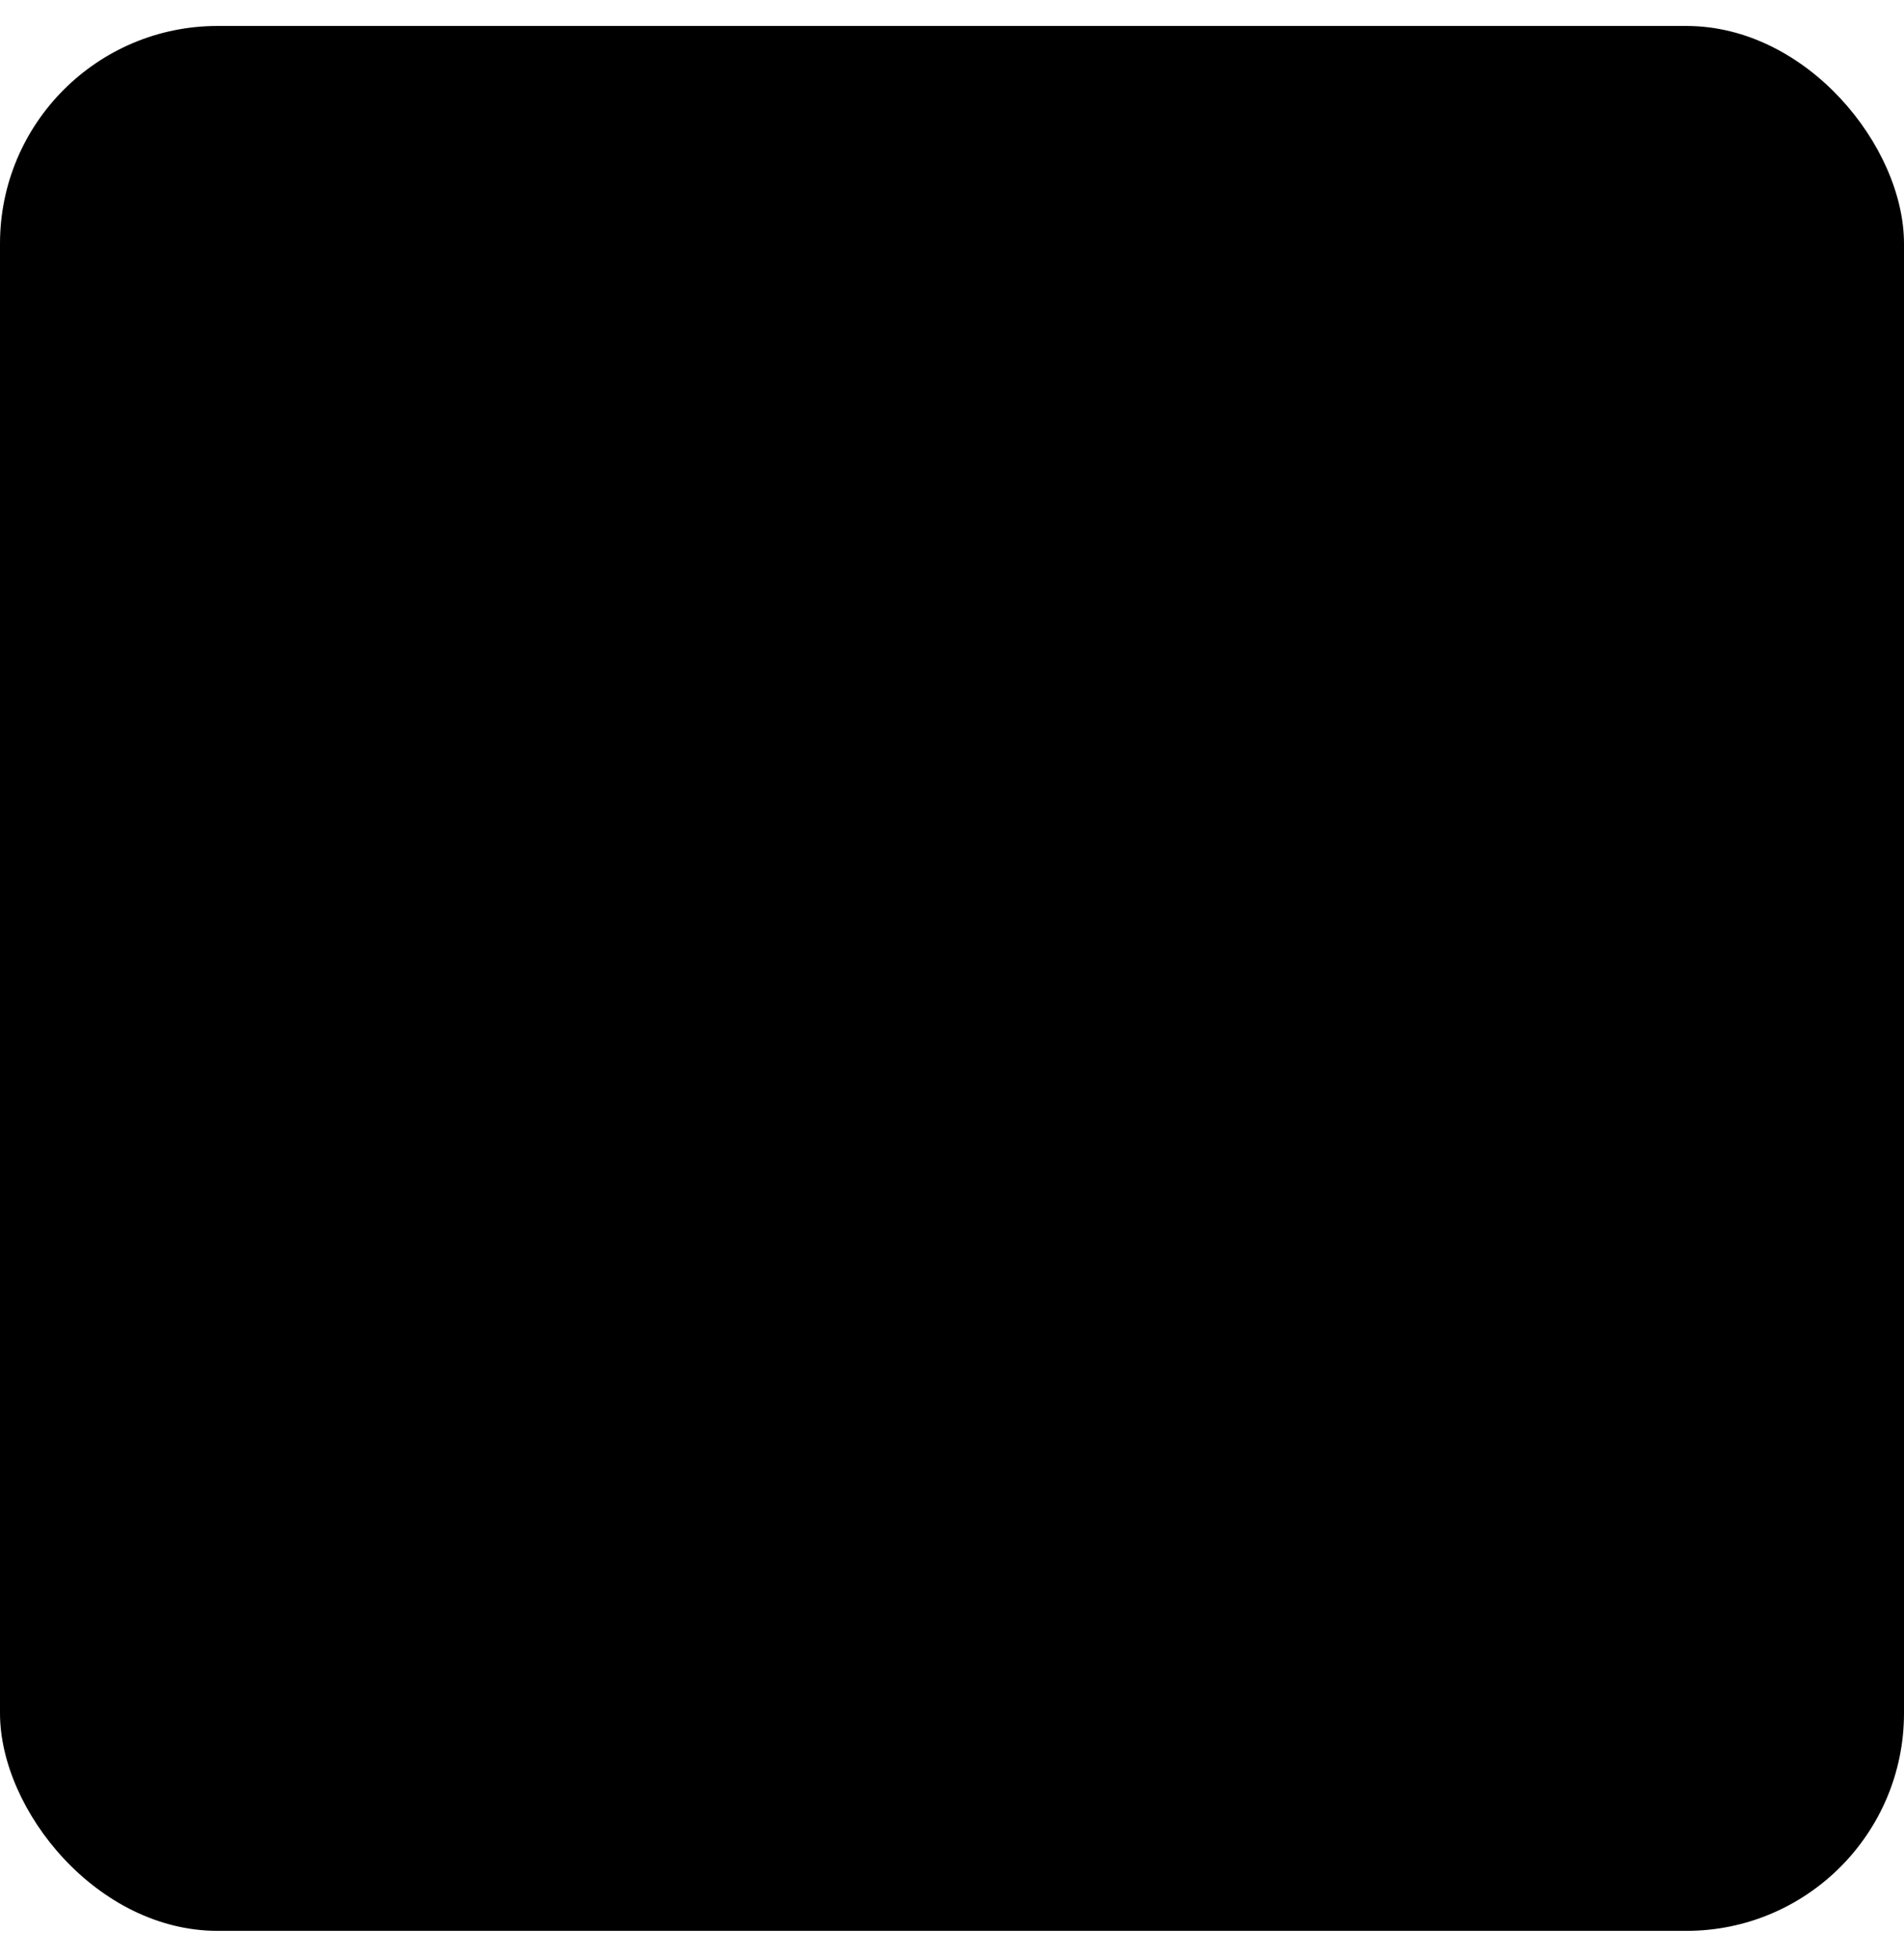
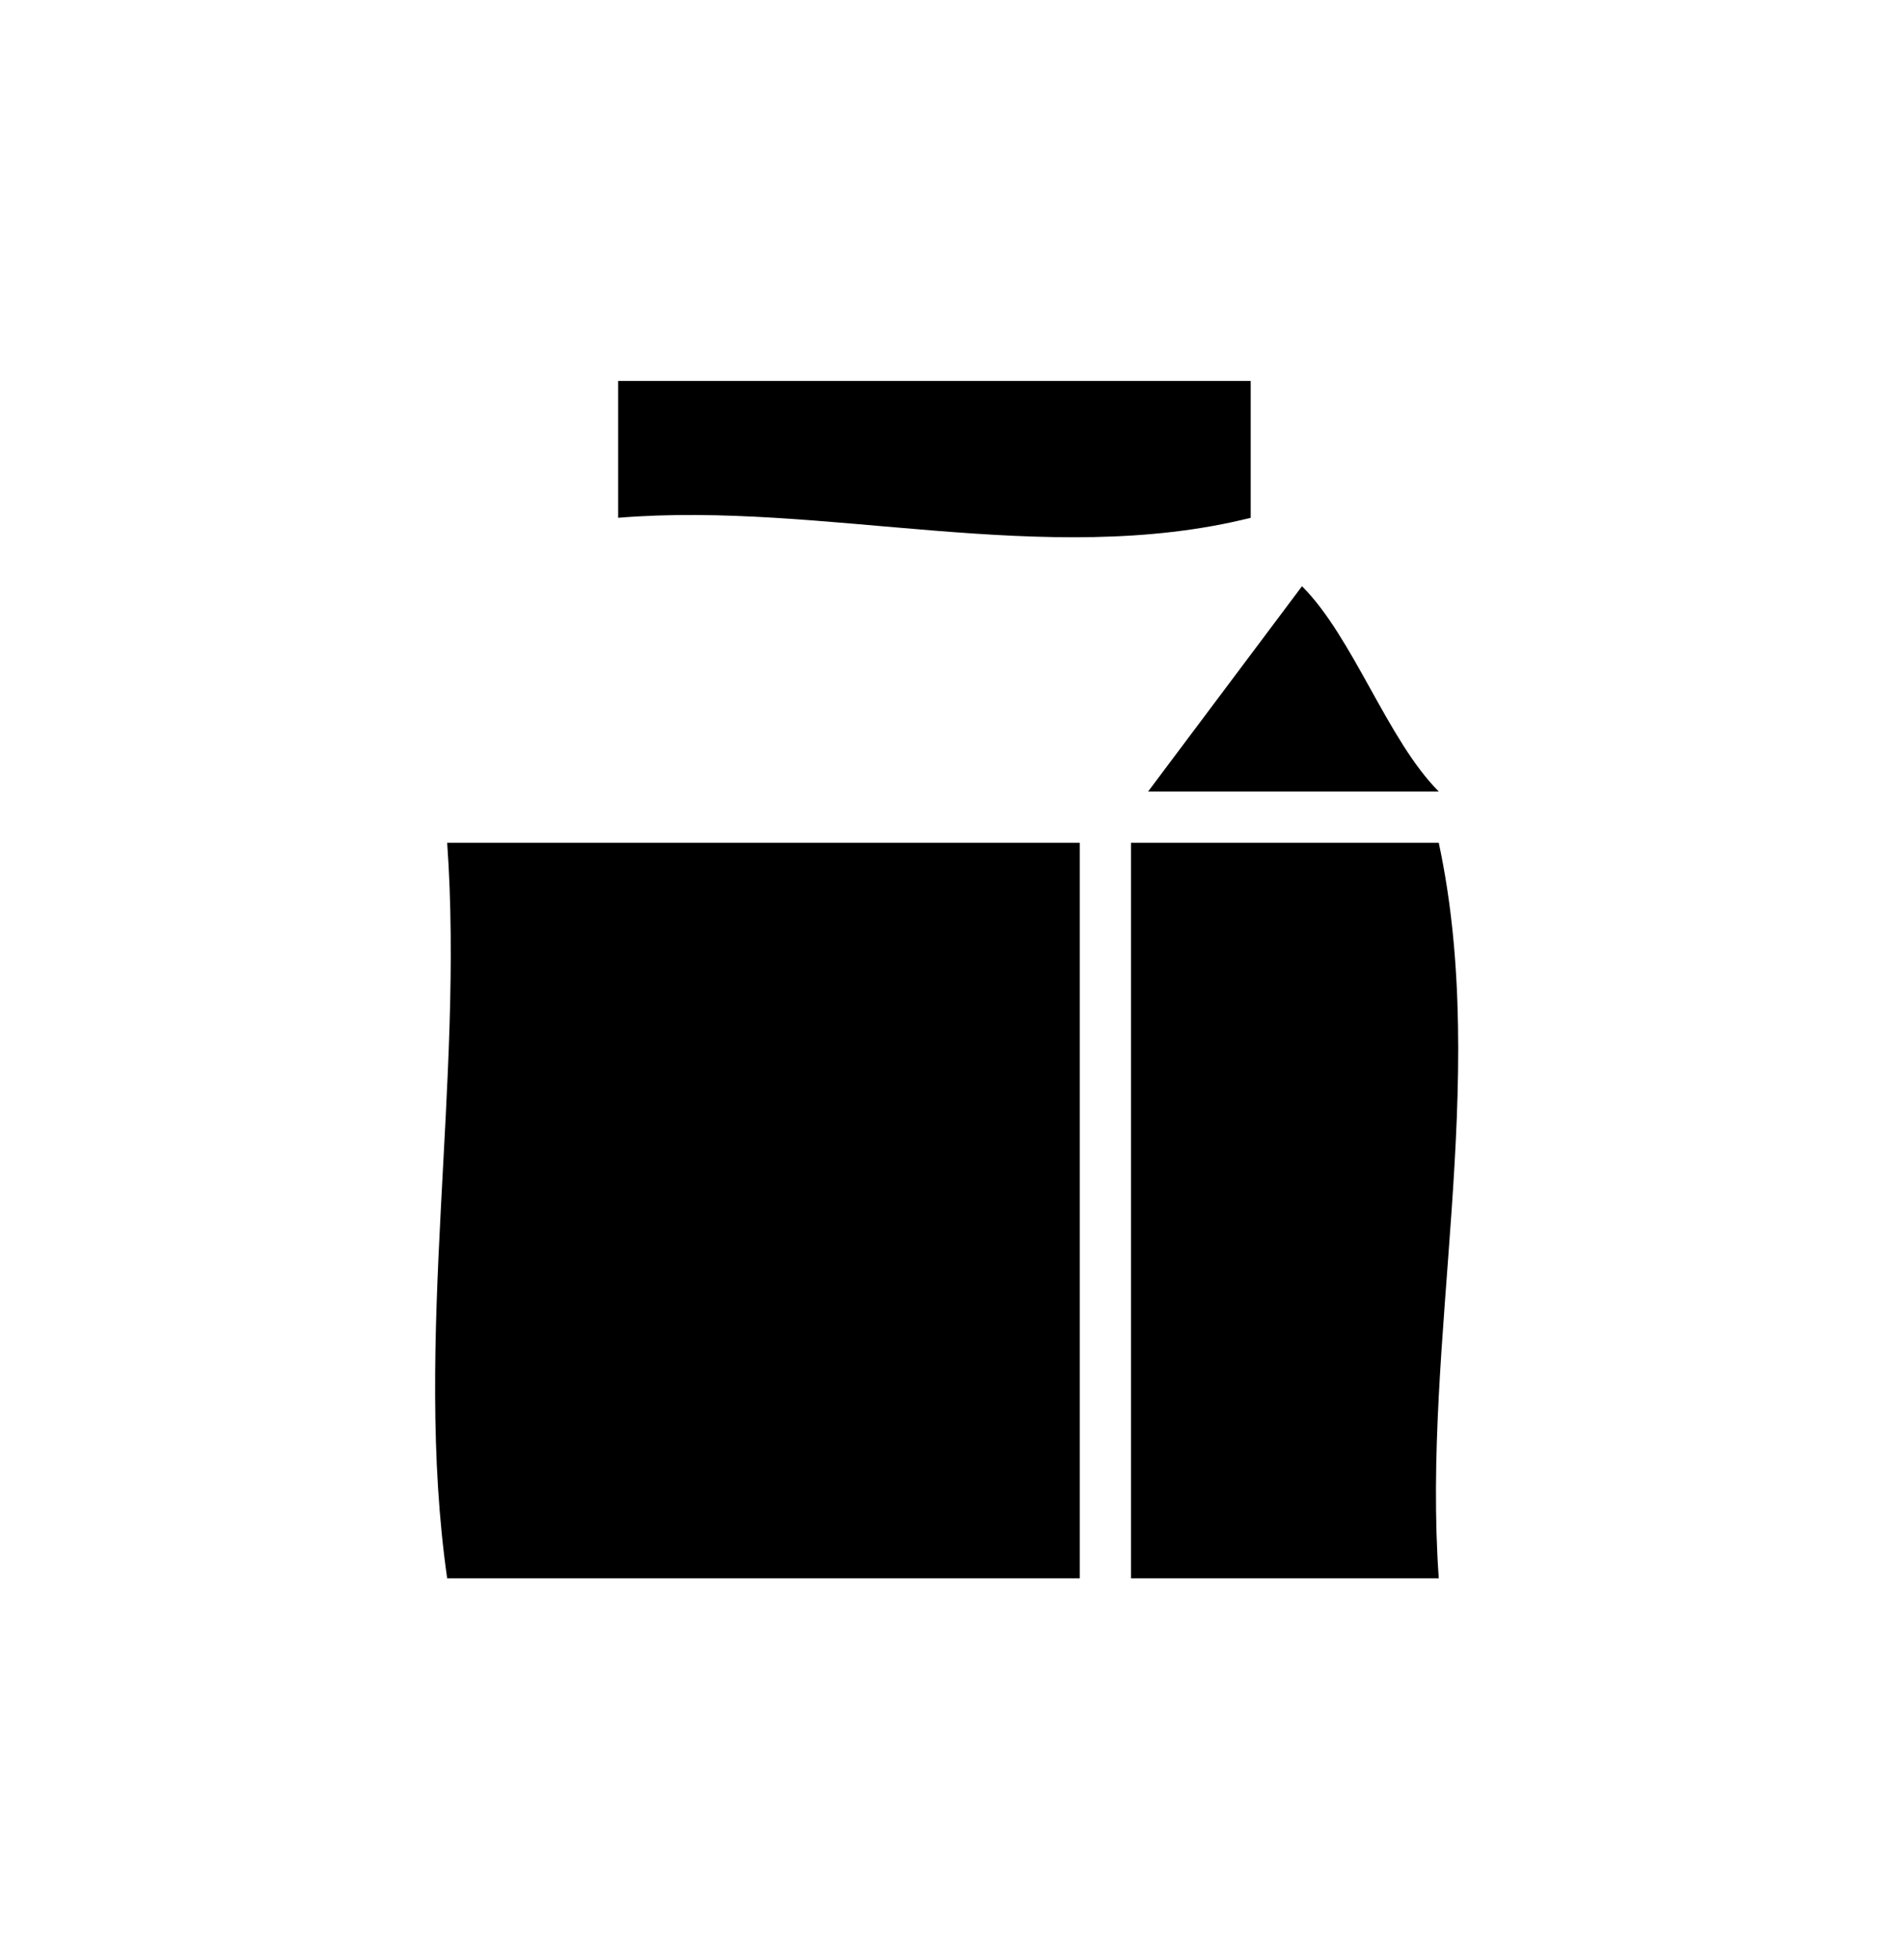
<svg xmlns="http://www.w3.org/2000/svg" width="35" height="36" viewBox="0 0 35 36" fill="none">
-   <rect y="0.477" width="35" height="35" rx="4" fill="#FACFE2" style="fill:#FACFE2;fill:color(display-p3 0.98 0.812 0.886);fill-opacity:1;" />
  <g clip-path="url(#clip0_367_2723)">
    <path fill-rule="evenodd" clip-rule="evenodd" d="M8.22 15.486H19.848V29H8.22C7.591 24.6 8.534 19.886 8.22 15.486Z" fill="#6262BC" style="fill:#6262BC;fill:color(display-p3 0.384 0.384 0.737);fill-opacity:1;" />
    <path fill-rule="evenodd" clip-rule="evenodd" d="M20.791 15.486H26.448C27.391 19.886 26.134 24.6 26.448 29H20.791V15.486Z" fill="#6262BC" style="fill:#6262BC;fill:color(display-p3 0.384 0.384 0.737);fill-opacity:1;" />
-     <path fill-rule="evenodd" clip-rule="evenodd" d="M11.363 10.457H22.991C22.048 12.028 20.791 12.971 19.848 14.543H8.22C9.163 13.286 10.105 11.714 11.363 10.457Z" fill="#6262BC" style="fill:#6262BC;fill:color(display-p3 0.384 0.384 0.737);fill-opacity:1;" />
    <path fill-rule="evenodd" clip-rule="evenodd" d="M26.448 14.543H21.105L23.934 10.771C24.877 11.714 25.506 13.6 26.448 14.543Z" fill="#6262BC" style="fill:#6262BC;fill:color(display-p3 0.384 0.384 0.737);fill-opacity:1;" />
    <path fill-rule="evenodd" clip-rule="evenodd" d="M11.363 7H22.991V9.514C19.22 10.457 15.134 9.2 11.363 9.514V7Z" fill="#6262BC" style="fill:#6262BC;fill:color(display-p3 0.384 0.384 0.737);fill-opacity:1;" />
    <path fill-rule="evenodd" clip-rule="evenodd" d="M13.562 20.829C12.934 20.829 12.305 20.829 11.991 20.514C11.677 20.2 11.362 19.257 11.991 18.629C12.619 18.314 13.248 18 13.877 17.371C14.191 17.057 14.505 17.057 14.819 17.057C15.762 17.371 16.705 17.686 17.648 17.686C18.277 17.686 18.591 18.629 18.591 19.257C18.591 19.886 18.277 20.514 17.648 20.829C16.705 20.829 16.077 21.143 15.134 21.457C14.505 21.457 14.191 21.143 13.562 20.829Z" fill="#8ED5F4" style="fill:#8ED5F4;fill:color(display-p3 0.557 0.835 0.957);fill-opacity:1;" />
  </g>
  <defs>
    <clipPath id="clip0_367_2723">
      <rect width="18.807" height="22" fill="white" style="fill:white;fill-opacity:1;" transform="translate(8 7)" />
    </clipPath>
  </defs>
</svg>